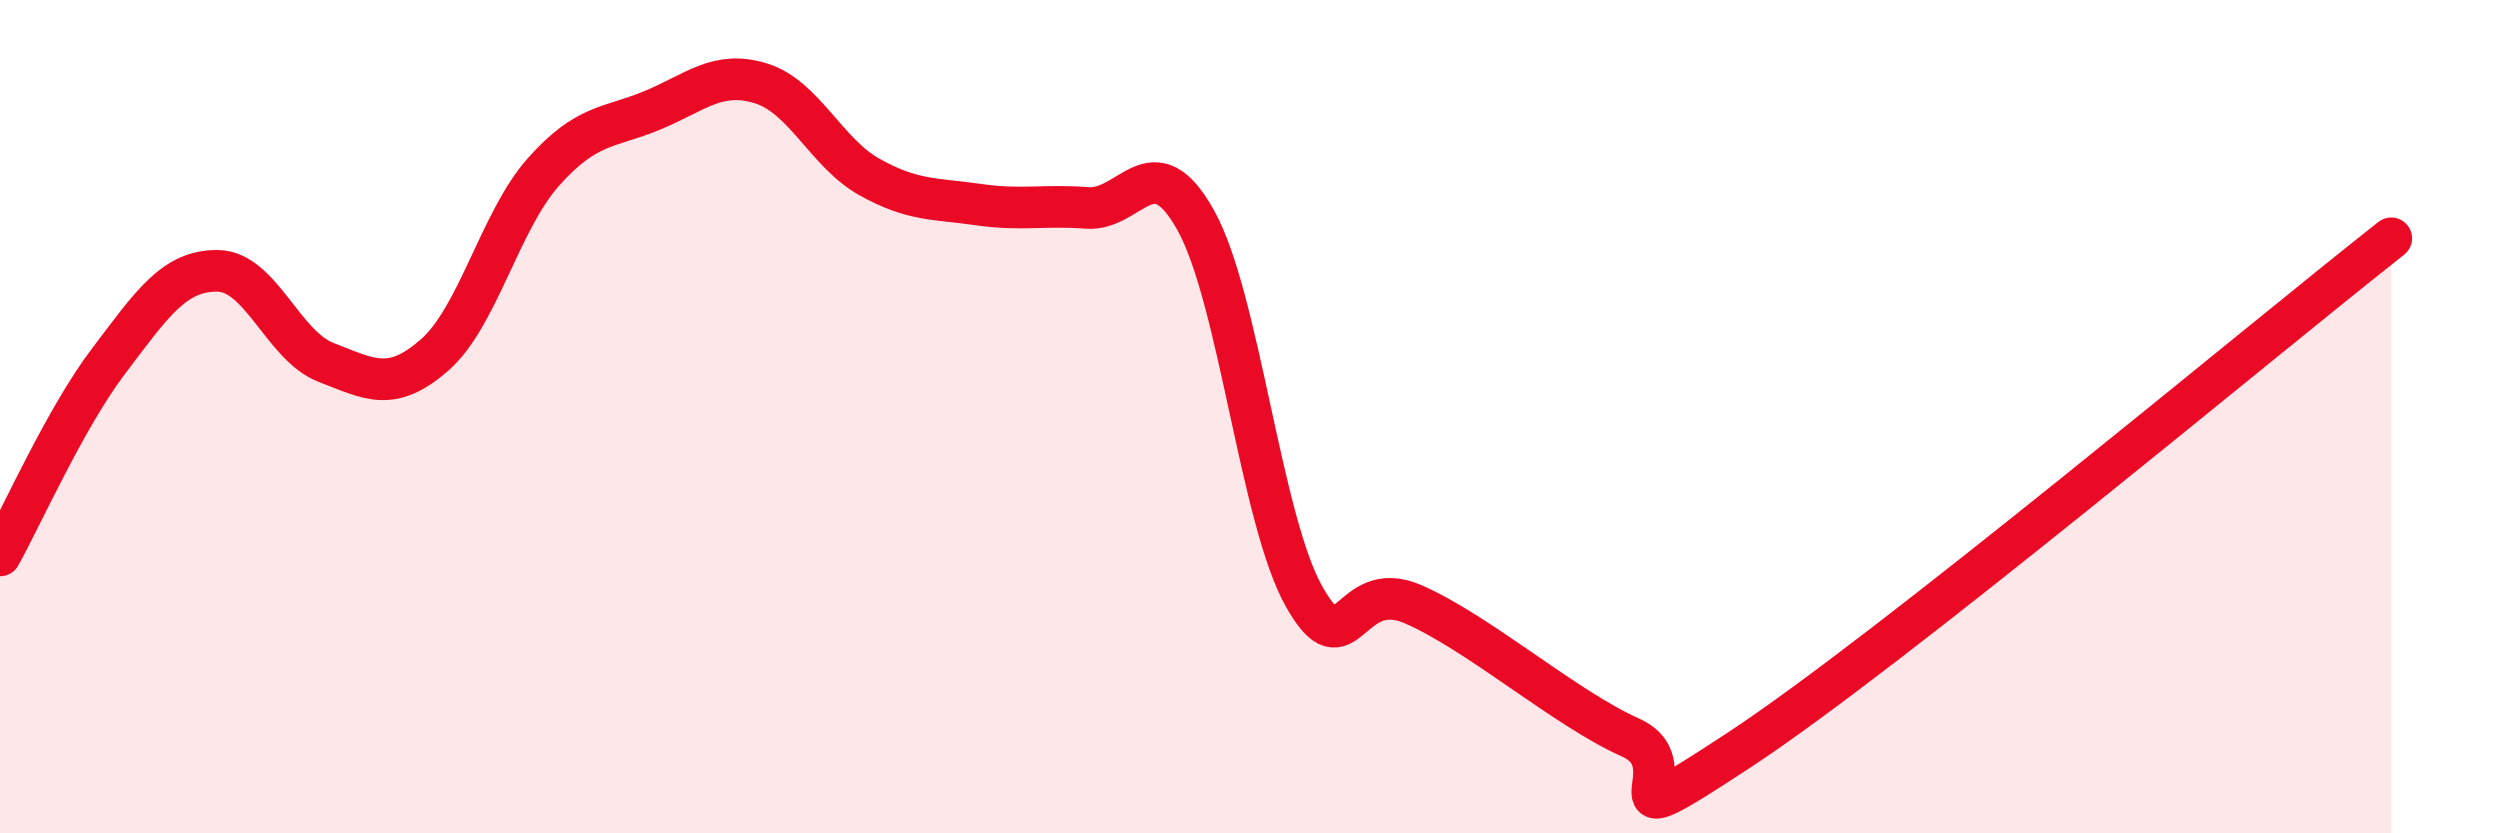
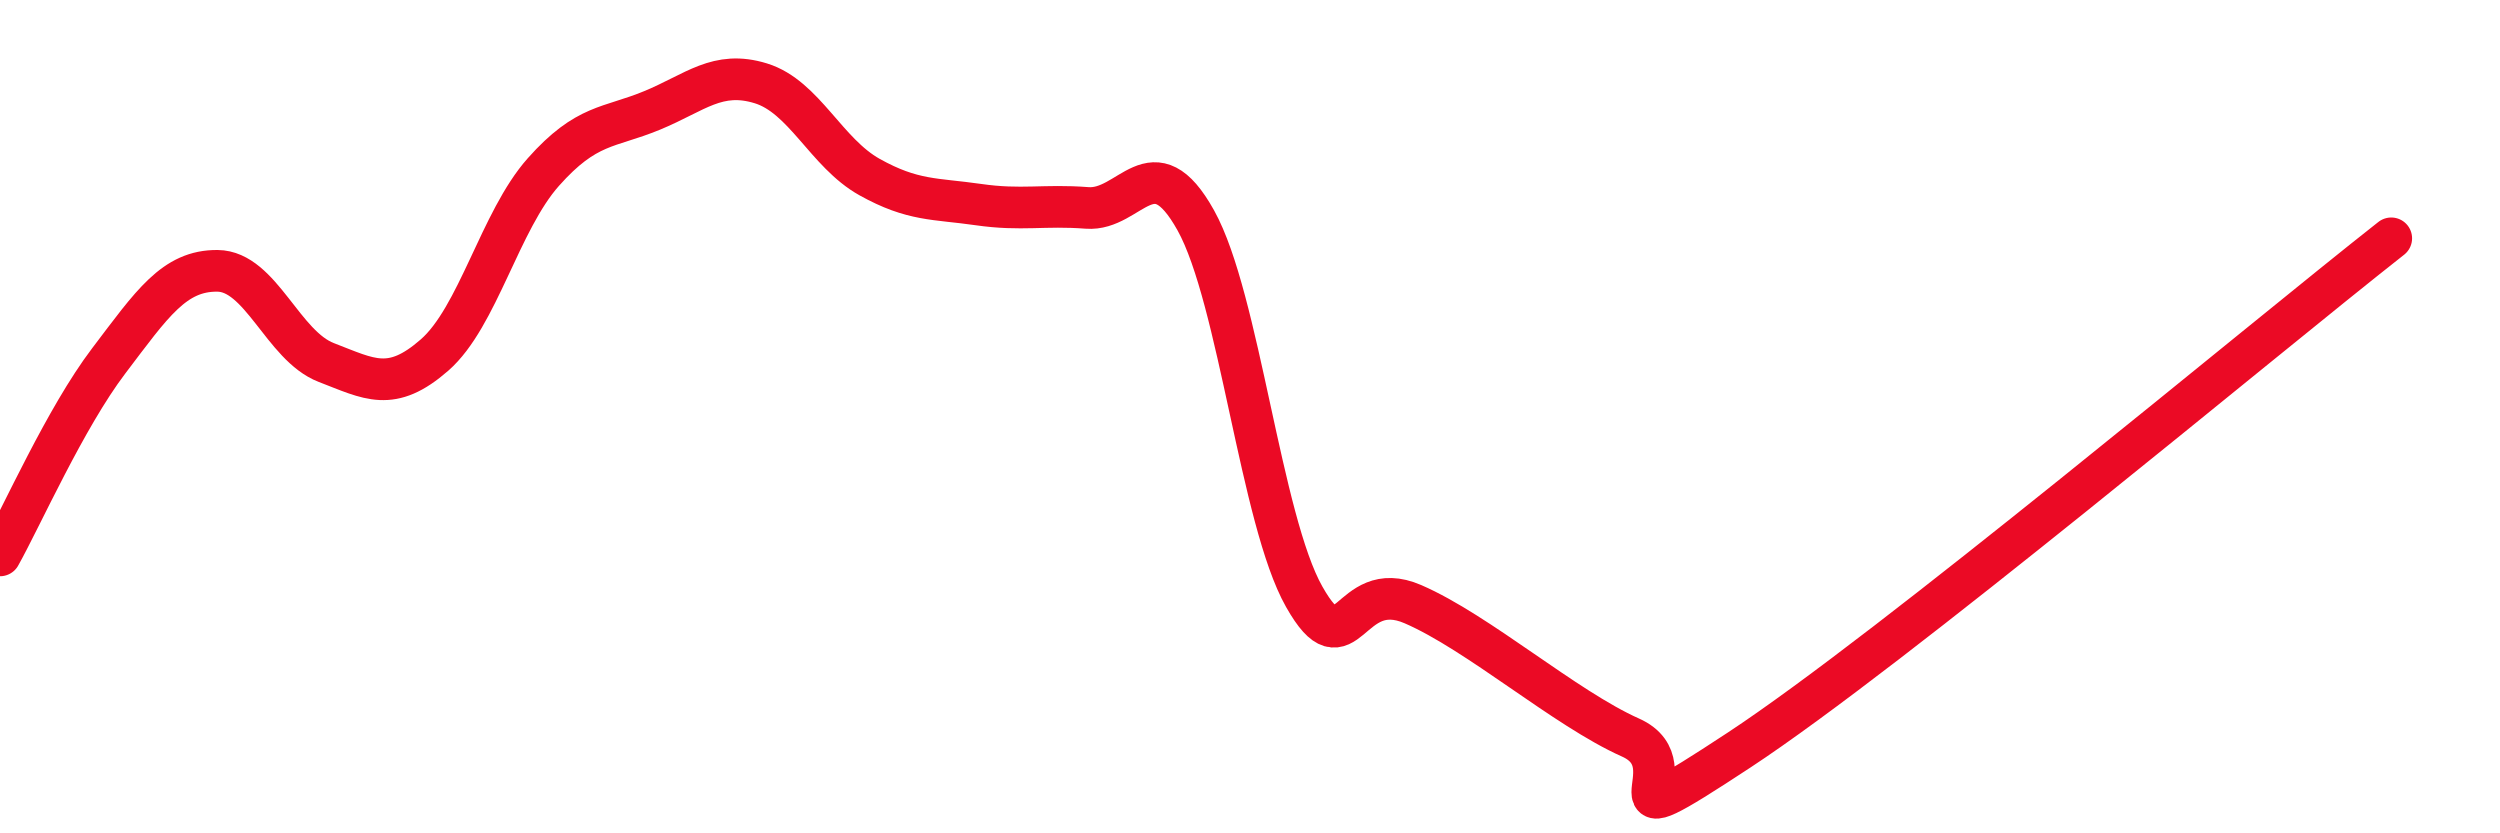
<svg xmlns="http://www.w3.org/2000/svg" width="60" height="20" viewBox="0 0 60 20">
-   <path d="M 0,13.33 C 0.52,12.4 1.57,10.03 2.61,8.66 C 3.65,7.29 4.18,6.49 5.22,6.5 C 6.26,6.51 6.79,8.3 7.83,8.7 C 8.87,9.1 9.39,9.43 10.43,8.52 C 11.47,7.61 12,5.3 13.04,4.13 C 14.08,2.96 14.61,3.08 15.65,2.65 C 16.69,2.22 17.22,1.68 18.26,2 C 19.3,2.32 19.83,3.67 20.87,4.25 C 21.91,4.83 22.44,4.76 23.48,4.91 C 24.52,5.06 25.05,4.91 26.09,4.99 C 27.13,5.07 27.66,3.42 28.7,5.29 C 29.74,7.16 30.26,12.48 31.3,14.32 C 32.34,16.16 32.34,13.82 33.91,14.5 C 35.48,15.18 37.56,17 39.13,17.7 C 40.7,18.4 38.09,20.4 41.74,18 C 45.39,15.6 54.26,8.18 57.39,5.72L57.39 20L0 20Z" fill="#EB0A25" opacity="0.1" stroke-linecap="round" stroke-linejoin="round" />
  <path d="M 0,13.33 C 0.52,12.4 1.57,10.03 2.61,8.66 C 3.65,7.29 4.18,6.49 5.22,6.5 C 6.26,6.51 6.79,8.3 7.83,8.7 C 8.87,9.1 9.39,9.43 10.43,8.52 C 11.47,7.61 12,5.3 13.04,4.13 C 14.08,2.96 14.61,3.08 15.65,2.65 C 16.69,2.22 17.22,1.68 18.26,2 C 19.3,2.32 19.83,3.67 20.87,4.25 C 21.91,4.83 22.44,4.76 23.48,4.91 C 24.52,5.06 25.05,4.91 26.09,4.99 C 27.13,5.07 27.66,3.42 28.7,5.29 C 29.74,7.16 30.26,12.48 31.3,14.32 C 32.34,16.16 32.34,13.82 33.91,14.5 C 35.48,15.18 37.56,17 39.13,17.7 C 40.7,18.4 38.09,20.4 41.74,18 C 45.39,15.6 54.26,8.18 57.39,5.72" stroke="#EB0A25" stroke-width="1" fill="none" stroke-linecap="round" stroke-linejoin="round" />
</svg>